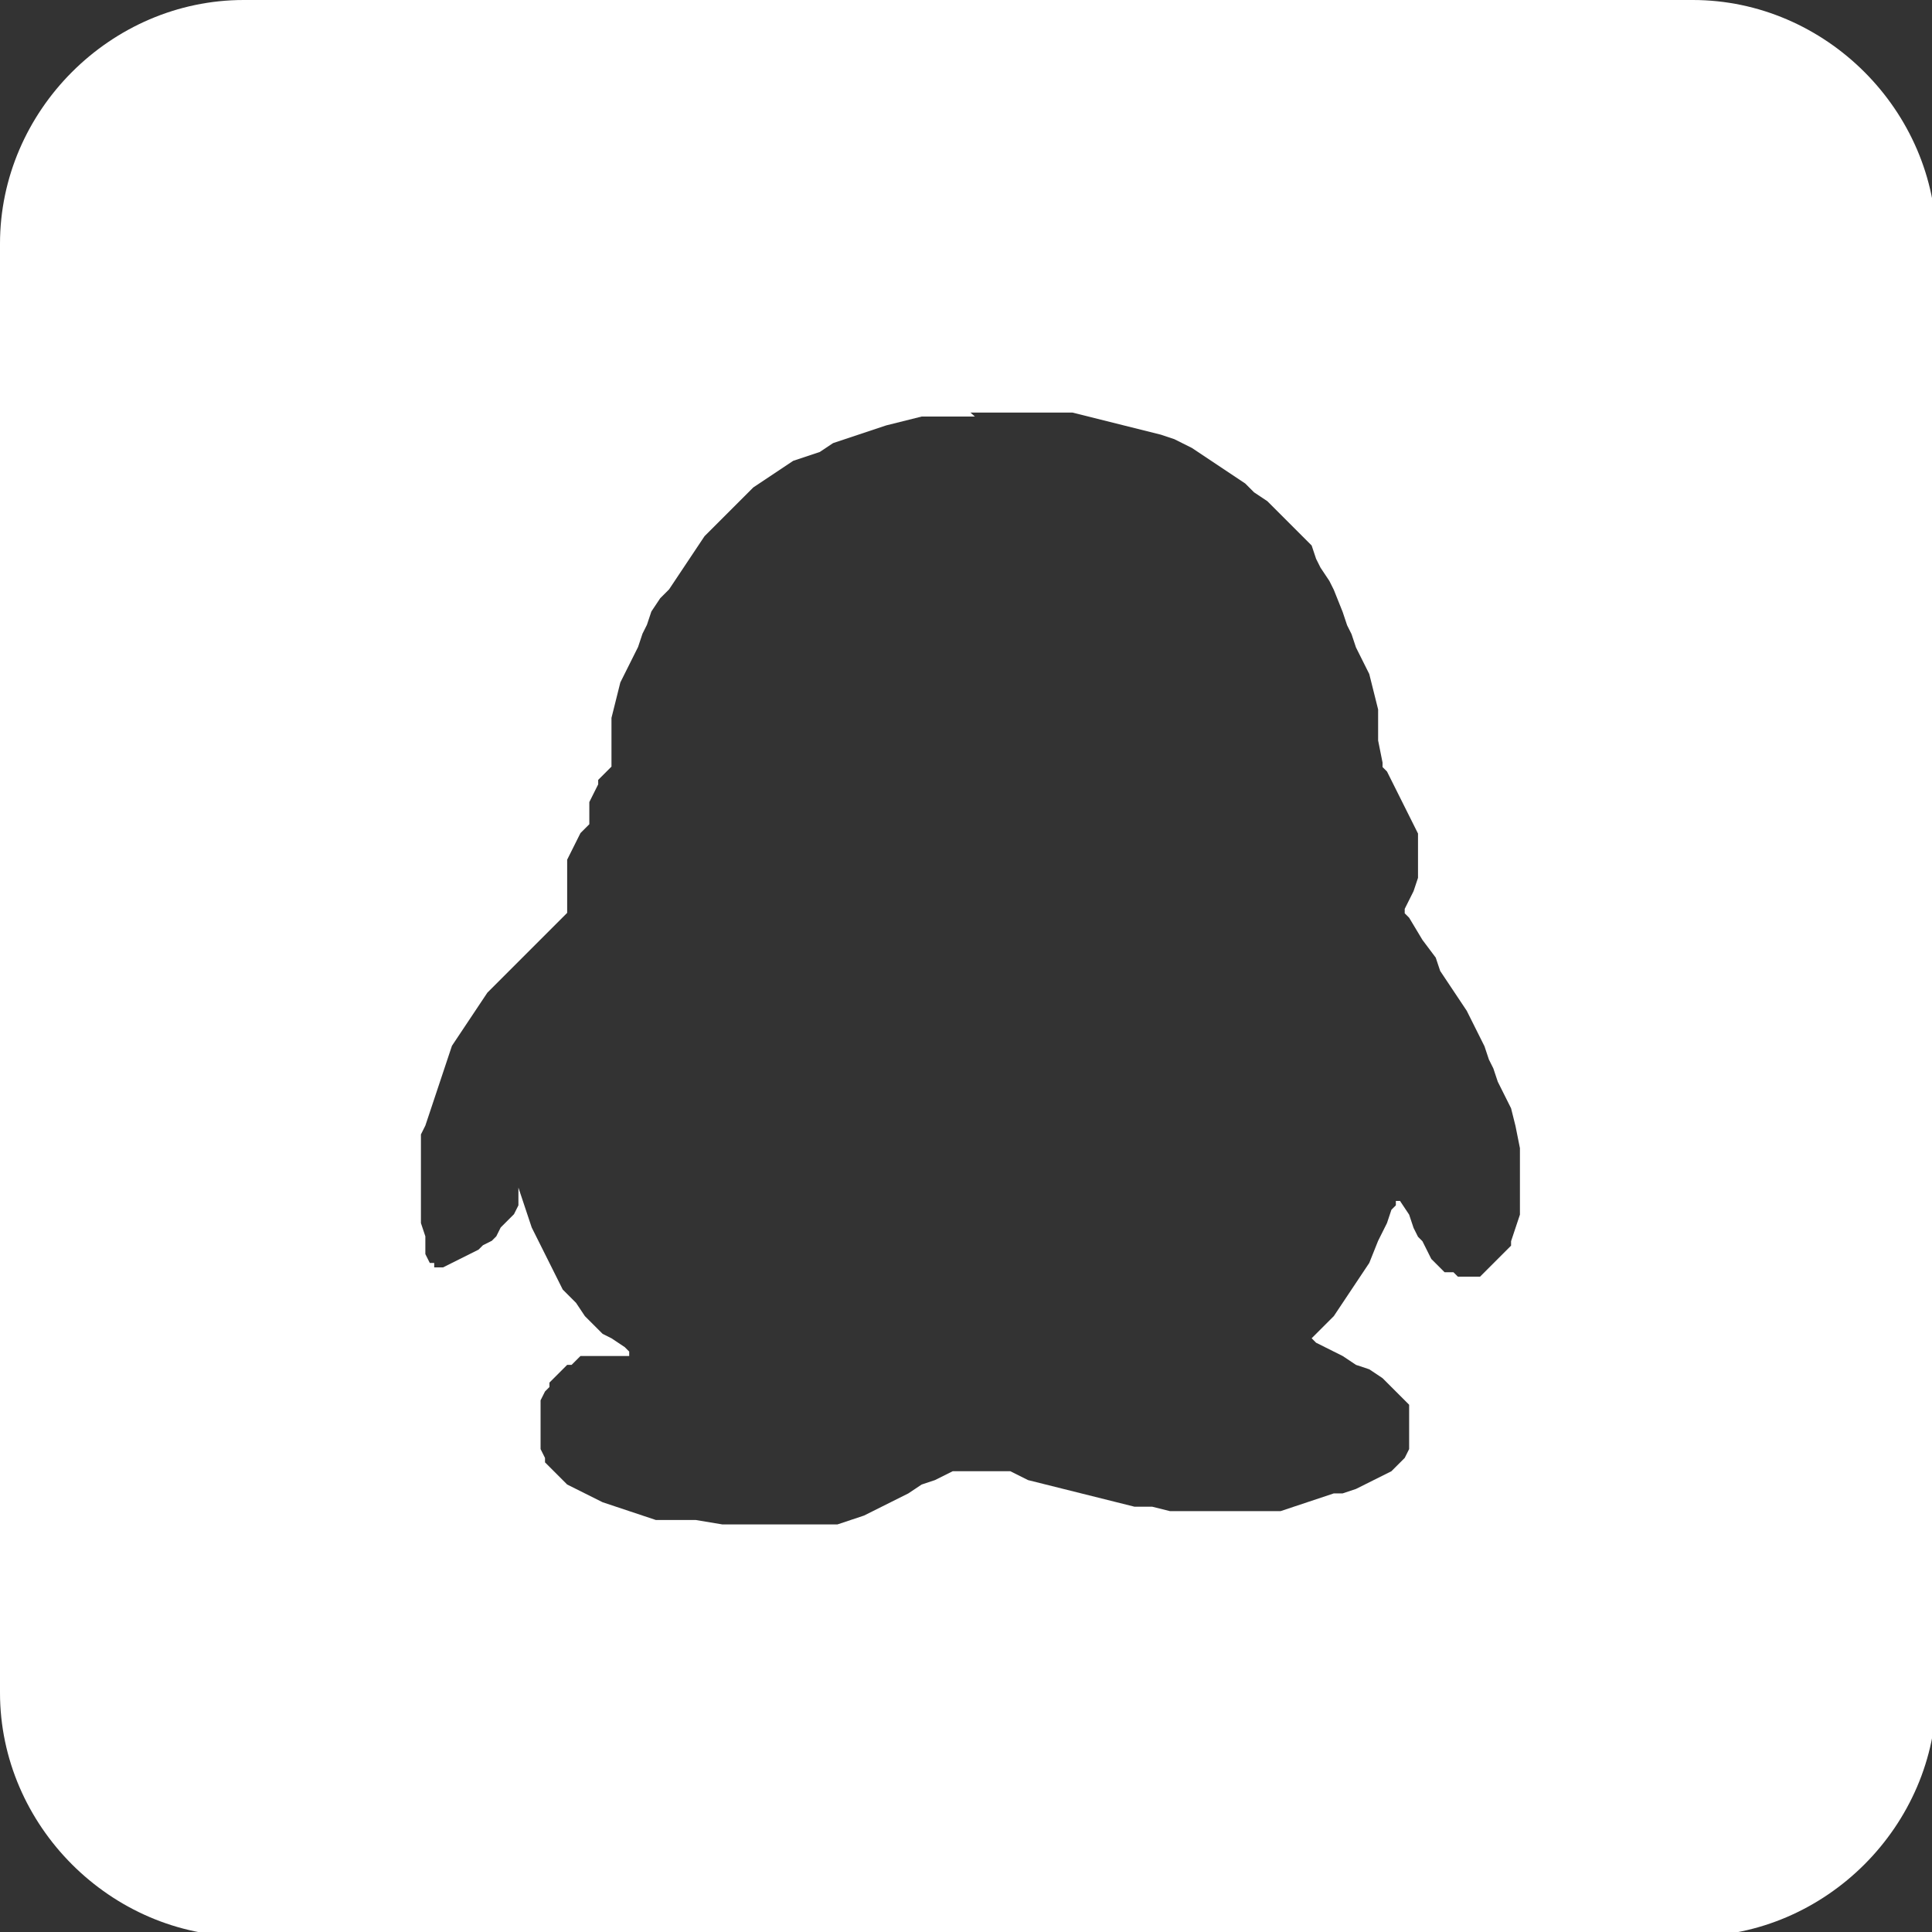
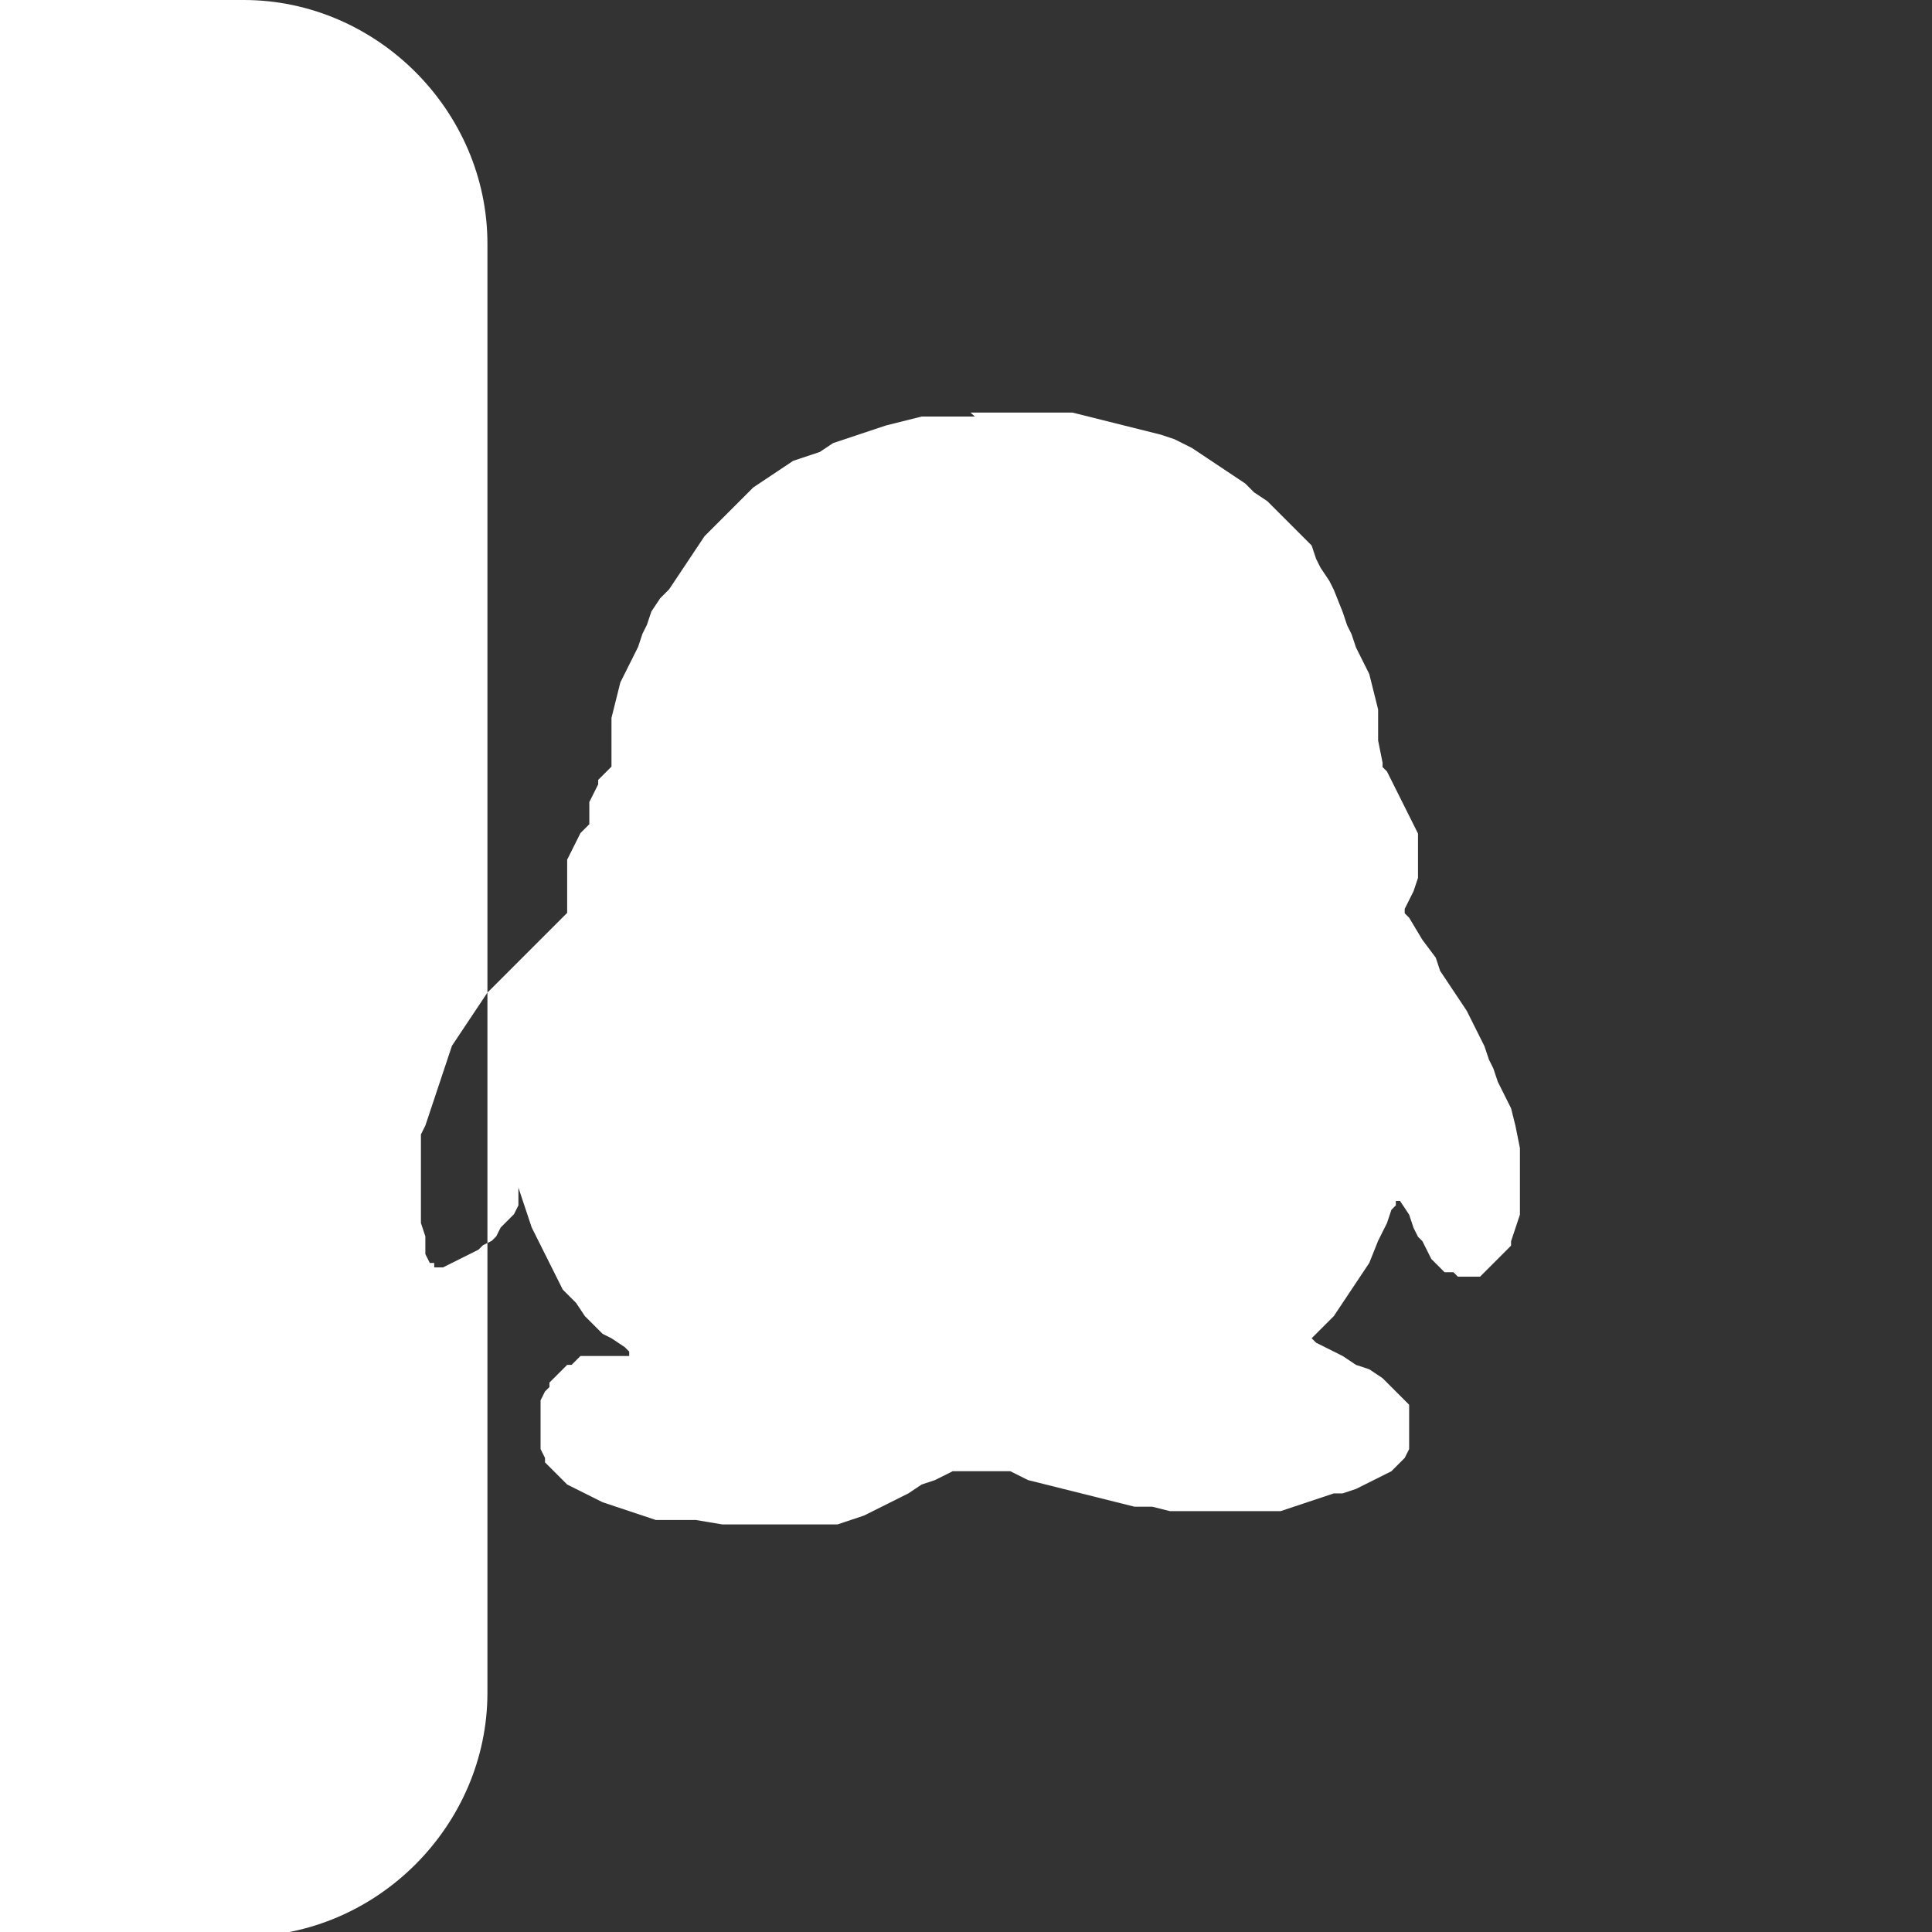
<svg xmlns="http://www.w3.org/2000/svg" xml:space="preserve" width="4.429mm" height="4.429mm" style="shape-rendering:geometricPrecision; text-rendering:geometricPrecision; image-rendering:optimizeQuality; fill-rule:evenodd; clip-rule:evenodd" viewBox="0 0 0.436 0.436">
  <rect x="0" y="0" width="0.436" height="0.436" fill="#333333" stroke="none" />
  <defs>
    <style type="text/css">
   
    .fil0 {fill:white}
   
  </style>
  </defs>
  <g id="图层_x0020_1">
-     <path class="fil0" d="M0.055 0l0.327 0c0.03,0 0.055,0.025 0.055,0.055l0 0.327c0,0.03 -0.025,0.055 -0.055,0.055l-0.327 0c-0.03,0 -0.055,-0.025 -0.055,-0.055l0 -0.327c0,-0.03 0.025,-0.055 0.055,-0.055zm0.165 0.094l-0.004 0 -0.004 0 -0.004 0 -0.004 0.001 -0.004 0.001 -0.003 0.001 -0.003 0.001 -0.003 0.001 -0.003 0.001 -0.003 0.002 -0.003 0.001 -0.003 0.001 -0.003 0.002 -0.003 0.002 -0.003 0.002 -0.002 0.002 -0.003 0.003 -0.003 0.003 -0.003 0.003 -0.002 0.003 -0.002 0.003 -0.002 0.003 -0.002 0.003 -0.001 0.001 -0.001 0.001 -0.002 0.003 -0.001 0.003 -0.001 0.002 -0.001 0.003 -0.001 0.002 -0.001 0.002 -0.001 0.002 -0.001 0.002 -0.001 0.004 -0.001 0.004 -0 0.003 -0 0.003 0 0.005 -0.001 0.001 -0.001 0.001 -0.001 0.001 -0 0.001 -0.001 0.002 -0.001 0.002 -0 0.002 -0 0.001 0 0.002 -0.002 0.002 -0.001 0.002 -0.001 0.002 -0.001 0.002 -0 0.002 -0 0.002 0 0.004 0 0.001 0 0.002 0 0.001 -0.001 0.001 -0.002 0.002 -0.003 0.003 -0.002 0.002 -0.002 0.002 -0.001 0.001 -0.001 0.001 -0.002 0.002 -0.002 0.002 -0.002 0.002 -0.002 0.003 -0.002 0.003 -0.002 0.003 -0.002 0.003 -0.001 0.003 -0.001 0.003 -0.001 0.003 -0.001 0.003 -0.001 0.003 -0.001 0.003 -0.001 0.002 -0 0.003 -0 0.002 -0 0.002 -0 0.005 0 0.006 0 0.002 0.001 0.003 0 0.001 0 0.001 0 0.001 0 0.001 0.001 0.002 0.001 0 0 0.001 0 0 0 0 0.002 -0 0.002 -0.001 0.002 -0.001 0.002 -0.001 0.002 -0.001 0.001 -0.001 0.002 -0.001 0.001 -0.001 0.001 -0.002 0.001 -0.001 0.001 -0.001 0.001 -0.001 0.001 -0.002 0 -0.001 0 -0.001 0 -0.001 0 -0.001 0 -9.85321e-005 0 -0 0 0 0 0 0 0 0 9.85321e-005 0.001 0.003 0.001 0.003 0.001 0.003 0.001 0.002 0.001 0.002 0.001 0.002 0.001 0.002 0.001 0.002 0.001 0.002 0.001 0.002 0.003 0.003 0.002 0.003 0.002 0.002 0.002 0.002 0.002 0.001 0.003 0.002 0.001 0.001 0 0.001 0 0 -0 0 -0 0 -0.001 0 -0.002 0 -0.002 0 -0.002 0 -0.002 0 -0.001 0 -0.001 0 -0.001 0.001 -0.001 0.001 -0.001 0 -0.001 0.001 -0.001 0.001 -0.001 0.001 -0.001 0.001 -0 0.001 -0.001 0.001 -0.001 0.002 -0 0.001 -0 0.001 -0 0.001 0 0.002 -0 0.001 0 0.001 -0 0.001 0 0.001 0 0.001 0 0.001 0.001 0.002 0 0.001 0.001 0.001 0.001 0.001 0.001 0.001 0.001 0.001 0.001 0.001 0.002 0.001 0.002 0.001 0.002 0.001 0.002 0.001 0.003 0.001 0.003 0.001 0.003 0.001 0.003 0.001 0.003 0 0.003 0 0.003 0 0.006 0.001 0.006 0 0.011 0 0.003 -0 0.002 -0 0.002 -0 0.002 -0 0.003 -0.001 0.003 -0.001 0.002 -0.001 0.004 -0.002 0.002 -0.001 0.002 -0.001 0.003 -0.002 0.003 -0.001 0.002 -0.001 0.002 -0.001 0.002 0 0.002 0 0.004 0 0.003 0 0.001 0 0.001 0 0.002 0.001 0.002 0.001 0.004 0.001 0.004 0.001 0.004 0.001 0.004 0.001 0.004 0.001 0.004 0.001 0.004 0 0.004 0.001 0.004 0 0.004 0 0.011 0 0.003 -0 0.003 -0 0.003 -0.001 0.003 -0.001 0.003 -0.001 0.003 -0.001 0.001 -0 0.001 -0 0.003 -0.001 0.002 -0.001 0.002 -0.001 0.002 -0.001 0.002 -0.001 0.001 -0.001 0.001 -0.001 0.001 -0.001 0.001 -0.002 0 -0.001 0 -0.001 0 -0.001 0 -0.001 0 -0.001 0 -0.001 -0 -0.001 -0 -0.001 -0 -0.001 -0 -0.001 -0.001 -0.001 -0.001 -0.001 -0.001 -0.001 -0.001 -0.001 -0.002 -0.002 -0.003 -0.002 -0.003 -0.001 -0.003 -0.002 -0.006 -0.003 -0.001 -0.001 -0 -0 -0 -0 0.003 -0.003 0.001 -0.001 0.001 -0.001 0.002 -0.003 0.002 -0.003 0.002 -0.003 0.002 -0.003 0.002 -0.005 0.002 -0.004 0.001 -0.003 0.001 -0.001 0 -0.001 0.001 -0 0 0 0 9.85321e-005 0.002 0.003 0.001 0.003 0.001 0.002 0.001 0.001 0.001 0.002 0.001 0.002 0.001 0.001 0.001 0.001 0.001 0.001 0.001 0 0.001 0 0.001 0.001 0.001 0 0.001 0 0.001 -0 0.001 -0 0.001 -0 0.001 -0.001 0.001 -0.001 0.001 -0.001 0.001 -0.001 0.001 -0.001 0.001 -0.001 0.001 -0.001 0 -0.001 0.001 -0.003 0.001 -0.003 0 -0.003 0 -0.002 0 -0.006 -0 -0.004 -0.001 -0.005 -0.001 -0.004 -0.001 -0.002 -0.001 -0.002 -0.001 -0.002 -0.001 -0.003 -0.001 -0.002 -0.001 -0.003 -0.002 -0.004 -0.002 -0.004 -0.002 -0.003 -0.002 -0.003 -0.002 -0.003 -0.001 -0.003 -0.003 -0.004 -0.003 -0.005 -0.001 -0.001 -0 -0.001 0 -0 0.001 -0.002 0.001 -0.002 0.001 -0.003 0 -0.002 0 -0.002 0 -0.001 0 -0.001 -0 -0.001 -0 -0.001 -0 -0.002 -0.001 -0.002 -0.001 -0.002 -0.001 -0.002 -0.001 -0.002 -0.001 -0.002 -0.001 -0.002 -0.001 -0.002 -0.001 -0.001 -0 -0.001 -0.001 -0.005 -0 -0.003 -0 -0.004 -0.001 -0.004 -0.001 -0.004 -0.001 -0.002 -0.001 -0.002 -0.001 -0.002 -0.001 -0.003 -0.001 -0.002 -0.001 -0.003 -0.002 -0.005 -0.001 -0.002 -0.002 -0.003 -0.001 -0.002 -0.001 -0.003 -0.002 -0.002 -0.002 -0.002 -0.002 -0.002 -0.002 -0.002 -0.002 -0.002 -0.003 -0.002 -0.001 -0.001 -0.001 -0.001 -0.003 -0.002 -0.003 -0.002 -0.003 -0.002 -0.003 -0.002 -0.004 -0.002 -0.003 -0.001 -0.004 -0.001 -0.004 -0.001 -0.004 -0.001 -0.004 -0.001 -0.004 -0.001 -0.004 -0 -0.004 -0 -0.004 -0 -0.011 0z" />
+     <path class="fil0" d="M0.055 0c0.03,0 0.055,0.025 0.055,0.055l0 0.327c0,0.03 -0.025,0.055 -0.055,0.055l-0.327 0c-0.03,0 -0.055,-0.025 -0.055,-0.055l0 -0.327c0,-0.03 0.025,-0.055 0.055,-0.055zm0.165 0.094l-0.004 0 -0.004 0 -0.004 0 -0.004 0.001 -0.004 0.001 -0.003 0.001 -0.003 0.001 -0.003 0.001 -0.003 0.001 -0.003 0.002 -0.003 0.001 -0.003 0.001 -0.003 0.002 -0.003 0.002 -0.003 0.002 -0.002 0.002 -0.003 0.003 -0.003 0.003 -0.003 0.003 -0.002 0.003 -0.002 0.003 -0.002 0.003 -0.002 0.003 -0.001 0.001 -0.001 0.001 -0.002 0.003 -0.001 0.003 -0.001 0.002 -0.001 0.003 -0.001 0.002 -0.001 0.002 -0.001 0.002 -0.001 0.002 -0.001 0.004 -0.001 0.004 -0 0.003 -0 0.003 0 0.005 -0.001 0.001 -0.001 0.001 -0.001 0.001 -0 0.001 -0.001 0.002 -0.001 0.002 -0 0.002 -0 0.001 0 0.002 -0.002 0.002 -0.001 0.002 -0.001 0.002 -0.001 0.002 -0 0.002 -0 0.002 0 0.004 0 0.001 0 0.002 0 0.001 -0.001 0.001 -0.002 0.002 -0.003 0.003 -0.002 0.002 -0.002 0.002 -0.001 0.001 -0.001 0.001 -0.002 0.002 -0.002 0.002 -0.002 0.002 -0.002 0.003 -0.002 0.003 -0.002 0.003 -0.002 0.003 -0.001 0.003 -0.001 0.003 -0.001 0.003 -0.001 0.003 -0.001 0.003 -0.001 0.003 -0.001 0.002 -0 0.003 -0 0.002 -0 0.002 -0 0.005 0 0.006 0 0.002 0.001 0.003 0 0.001 0 0.001 0 0.001 0 0.001 0.001 0.002 0.001 0 0 0.001 0 0 0 0 0.002 -0 0.002 -0.001 0.002 -0.001 0.002 -0.001 0.002 -0.001 0.001 -0.001 0.002 -0.001 0.001 -0.001 0.001 -0.002 0.001 -0.001 0.001 -0.001 0.001 -0.001 0.001 -0.002 0 -0.001 0 -0.001 0 -0.001 0 -0.001 0 -9.85321e-005 0 -0 0 0 0 0 0 0 0 9.85321e-005 0.001 0.003 0.001 0.003 0.001 0.003 0.001 0.002 0.001 0.002 0.001 0.002 0.001 0.002 0.001 0.002 0.001 0.002 0.001 0.002 0.003 0.003 0.002 0.003 0.002 0.002 0.002 0.002 0.002 0.001 0.003 0.002 0.001 0.001 0 0.001 0 0 -0 0 -0 0 -0.001 0 -0.002 0 -0.002 0 -0.002 0 -0.002 0 -0.001 0 -0.001 0 -0.001 0.001 -0.001 0.001 -0.001 0 -0.001 0.001 -0.001 0.001 -0.001 0.001 -0.001 0.001 -0 0.001 -0.001 0.001 -0.001 0.002 -0 0.001 -0 0.001 -0 0.001 0 0.002 -0 0.001 0 0.001 -0 0.001 0 0.001 0 0.001 0 0.001 0.001 0.002 0 0.001 0.001 0.001 0.001 0.001 0.001 0.001 0.001 0.001 0.001 0.001 0.002 0.001 0.002 0.001 0.002 0.001 0.002 0.001 0.003 0.001 0.003 0.001 0.003 0.001 0.003 0.001 0.003 0 0.003 0 0.003 0 0.006 0.001 0.006 0 0.011 0 0.003 -0 0.002 -0 0.002 -0 0.002 -0 0.003 -0.001 0.003 -0.001 0.002 -0.001 0.004 -0.002 0.002 -0.001 0.002 -0.001 0.003 -0.002 0.003 -0.001 0.002 -0.001 0.002 -0.001 0.002 0 0.002 0 0.004 0 0.003 0 0.001 0 0.001 0 0.002 0.001 0.002 0.001 0.004 0.001 0.004 0.001 0.004 0.001 0.004 0.001 0.004 0.001 0.004 0.001 0.004 0 0.004 0.001 0.004 0 0.004 0 0.011 0 0.003 -0 0.003 -0 0.003 -0.001 0.003 -0.001 0.003 -0.001 0.003 -0.001 0.001 -0 0.001 -0 0.003 -0.001 0.002 -0.001 0.002 -0.001 0.002 -0.001 0.002 -0.001 0.001 -0.001 0.001 -0.001 0.001 -0.001 0.001 -0.002 0 -0.001 0 -0.001 0 -0.001 0 -0.001 0 -0.001 0 -0.001 -0 -0.001 -0 -0.001 -0 -0.001 -0 -0.001 -0.001 -0.001 -0.001 -0.001 -0.001 -0.001 -0.001 -0.001 -0.002 -0.002 -0.003 -0.002 -0.003 -0.001 -0.003 -0.002 -0.006 -0.003 -0.001 -0.001 -0 -0 -0 -0 0.003 -0.003 0.001 -0.001 0.001 -0.001 0.002 -0.003 0.002 -0.003 0.002 -0.003 0.002 -0.003 0.002 -0.005 0.002 -0.004 0.001 -0.003 0.001 -0.001 0 -0.001 0.001 -0 0 0 0 9.85321e-005 0.002 0.003 0.001 0.003 0.001 0.002 0.001 0.001 0.001 0.002 0.001 0.002 0.001 0.001 0.001 0.001 0.001 0.001 0.001 0 0.001 0 0.001 0.001 0.001 0 0.001 0 0.001 -0 0.001 -0 0.001 -0 0.001 -0.001 0.001 -0.001 0.001 -0.001 0.001 -0.001 0.001 -0.001 0.001 -0.001 0.001 -0.001 0 -0.001 0.001 -0.003 0.001 -0.003 0 -0.003 0 -0.002 0 -0.006 -0 -0.004 -0.001 -0.005 -0.001 -0.004 -0.001 -0.002 -0.001 -0.002 -0.001 -0.002 -0.001 -0.003 -0.001 -0.002 -0.001 -0.003 -0.002 -0.004 -0.002 -0.004 -0.002 -0.003 -0.002 -0.003 -0.002 -0.003 -0.001 -0.003 -0.003 -0.004 -0.003 -0.005 -0.001 -0.001 -0 -0.001 0 -0 0.001 -0.002 0.001 -0.002 0.001 -0.003 0 -0.002 0 -0.002 0 -0.001 0 -0.001 -0 -0.001 -0 -0.001 -0 -0.002 -0.001 -0.002 -0.001 -0.002 -0.001 -0.002 -0.001 -0.002 -0.001 -0.002 -0.001 -0.002 -0.001 -0.002 -0.001 -0.001 -0 -0.001 -0.001 -0.005 -0 -0.003 -0 -0.004 -0.001 -0.004 -0.001 -0.004 -0.001 -0.002 -0.001 -0.002 -0.001 -0.002 -0.001 -0.003 -0.001 -0.002 -0.001 -0.003 -0.002 -0.005 -0.001 -0.002 -0.002 -0.003 -0.001 -0.002 -0.001 -0.003 -0.002 -0.002 -0.002 -0.002 -0.002 -0.002 -0.002 -0.002 -0.002 -0.002 -0.003 -0.002 -0.001 -0.001 -0.001 -0.001 -0.003 -0.002 -0.003 -0.002 -0.003 -0.002 -0.003 -0.002 -0.004 -0.002 -0.003 -0.001 -0.004 -0.001 -0.004 -0.001 -0.004 -0.001 -0.004 -0.001 -0.004 -0.001 -0.004 -0 -0.004 -0 -0.004 -0 -0.011 0z" />
  </g>
</svg>